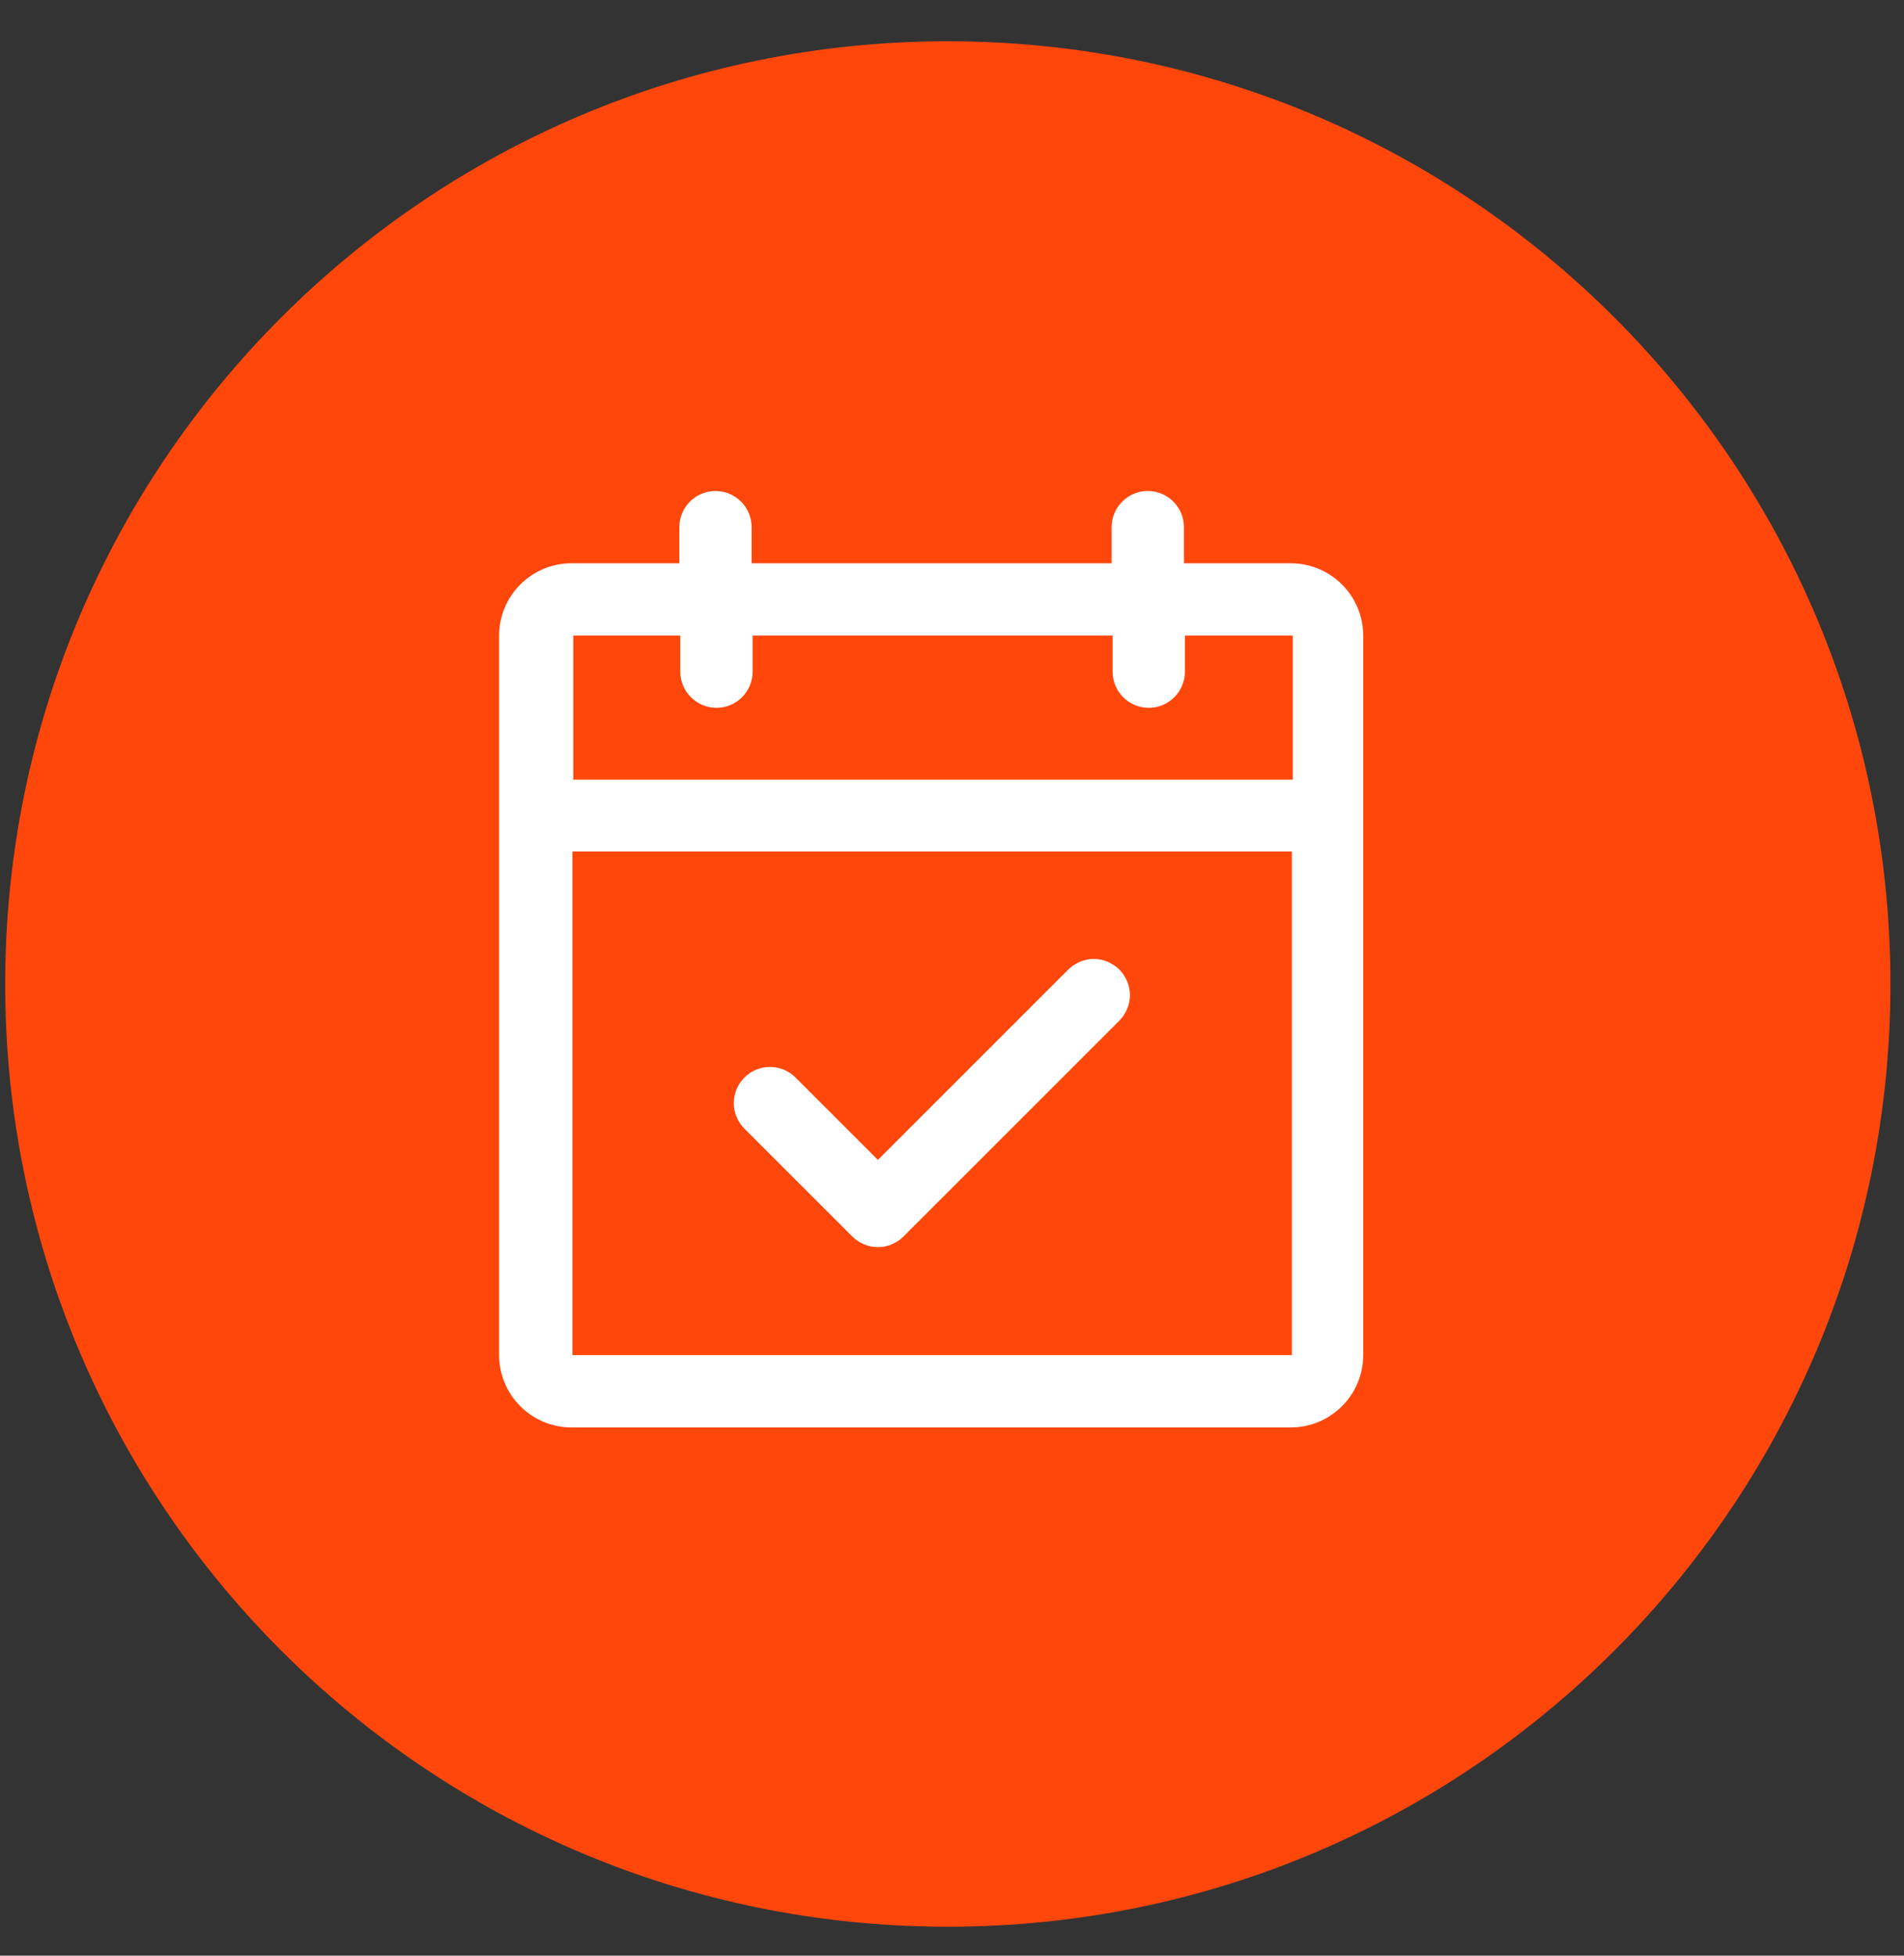
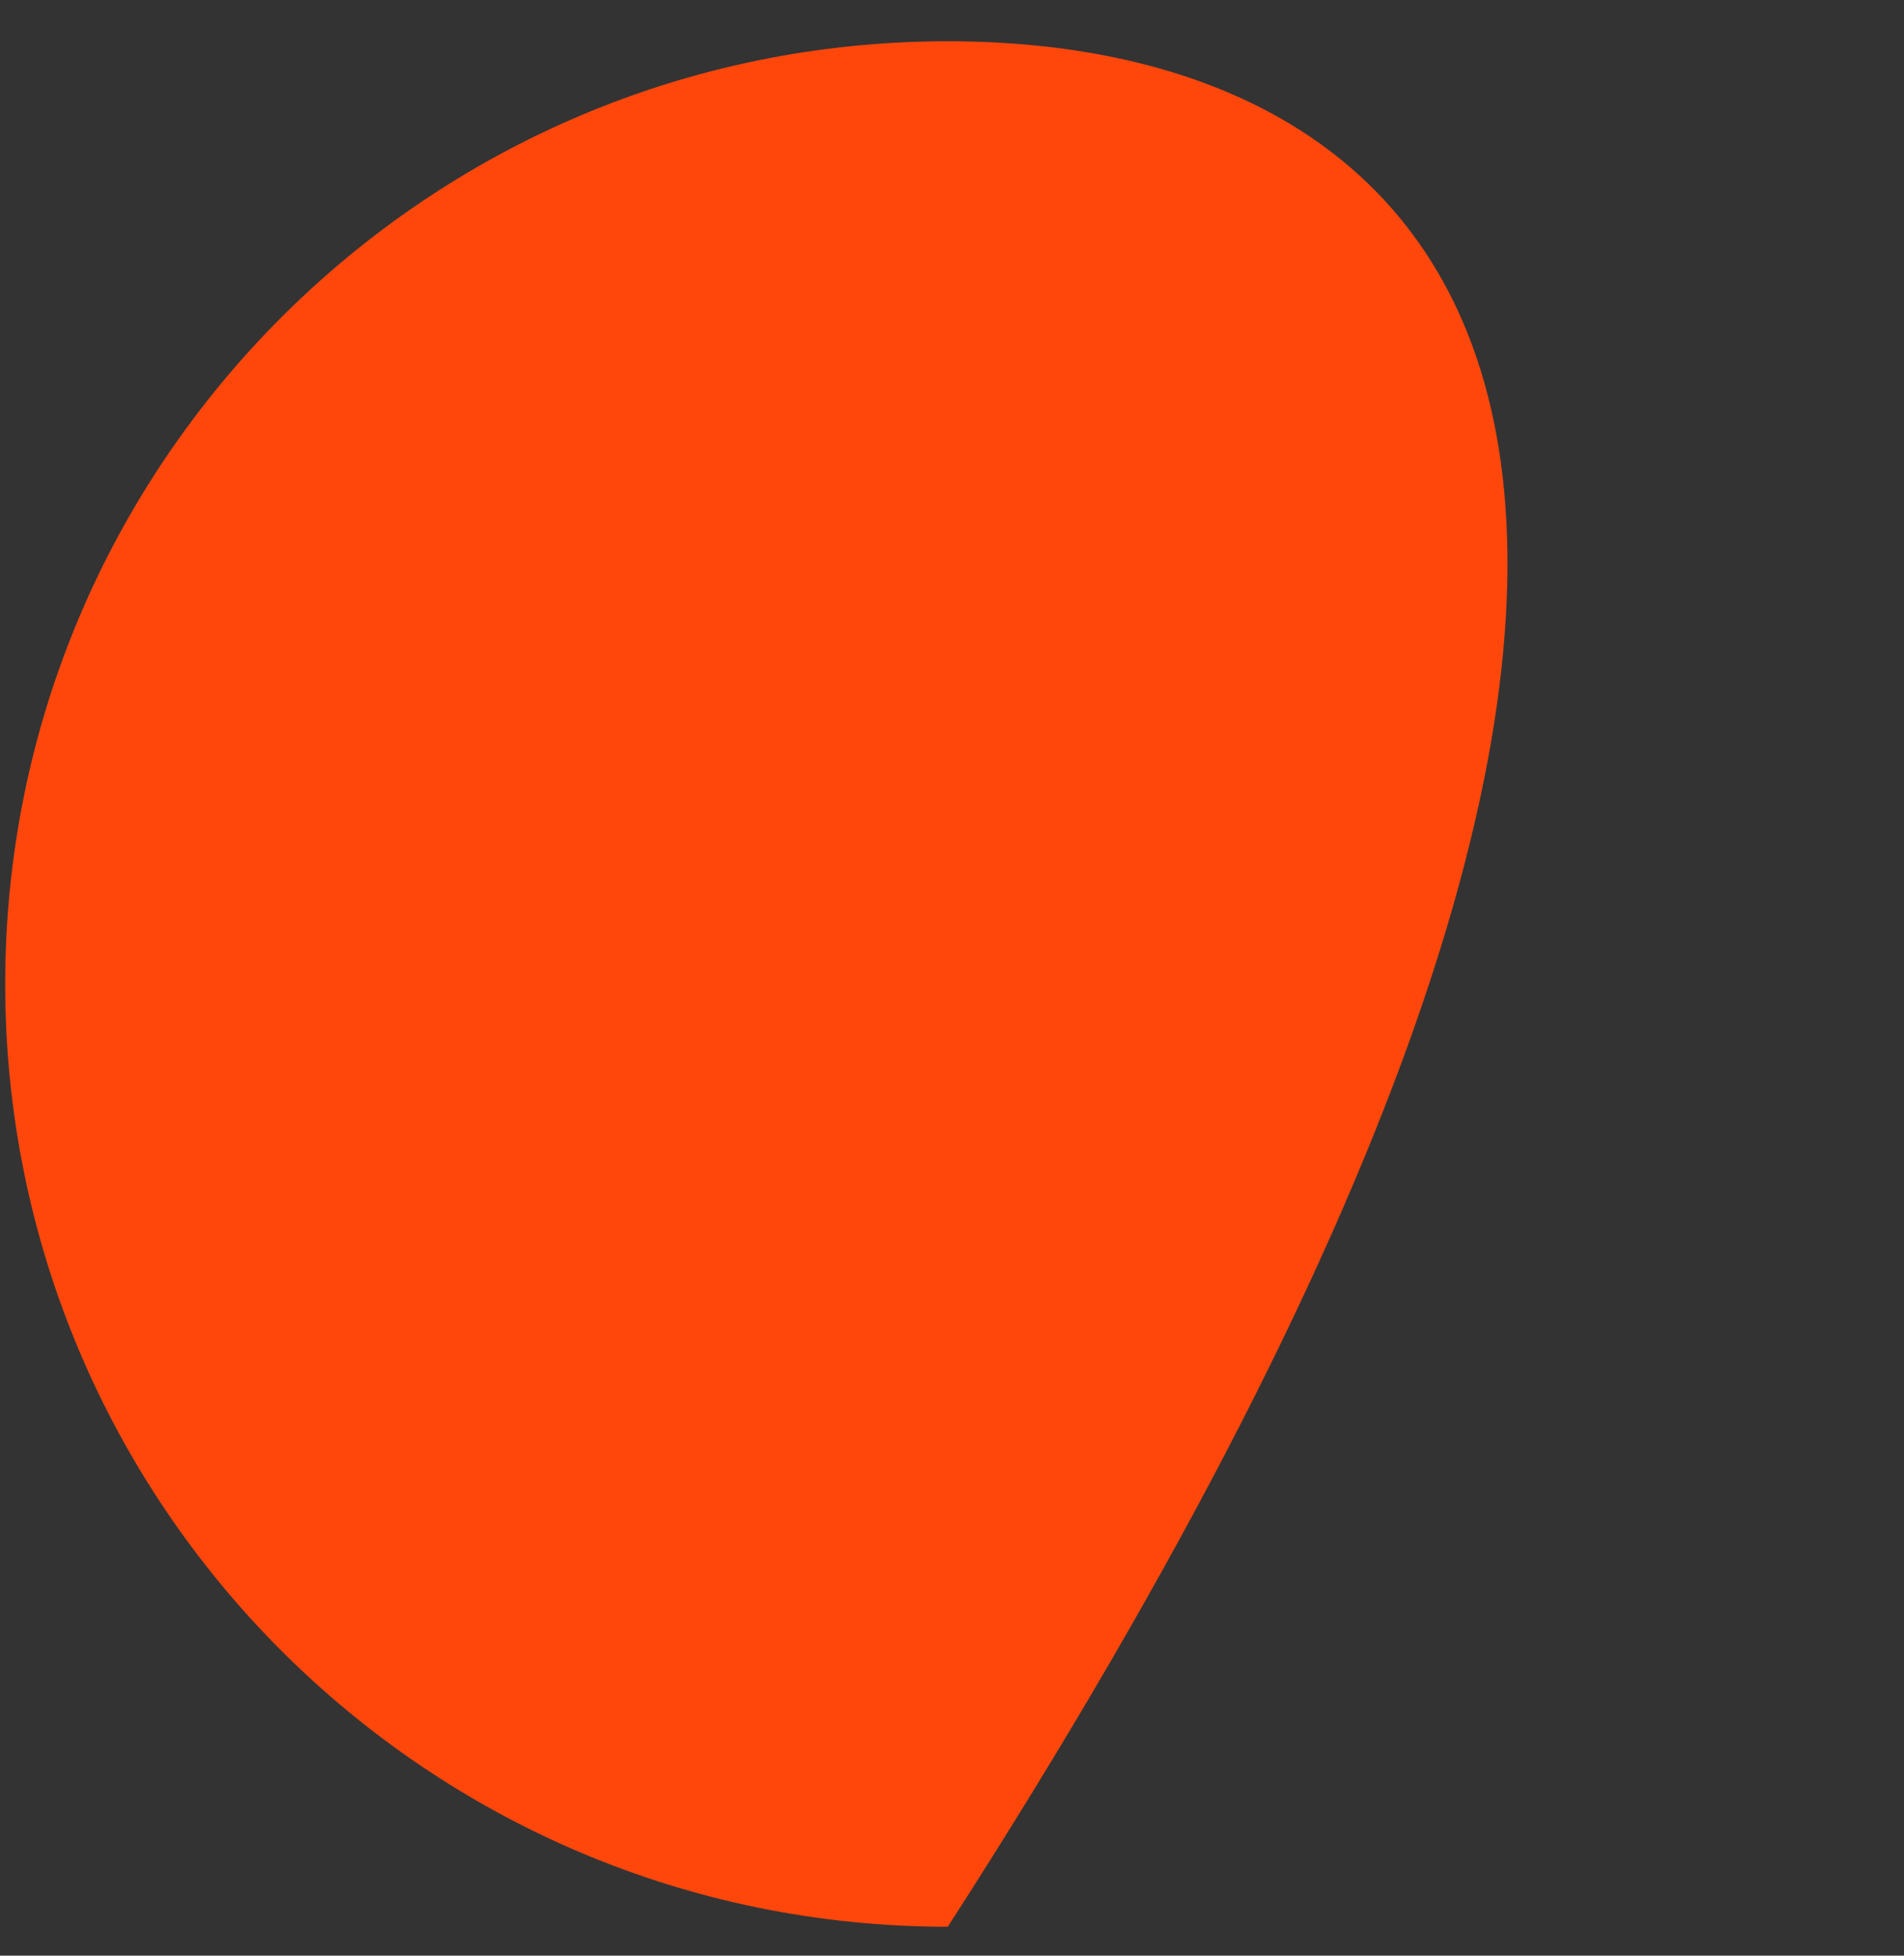
<svg xmlns="http://www.w3.org/2000/svg" width="37" height="38" viewBox="0 0 37 38" fill="none">
  <rect x="0" y="0" width="37" height="38" fill="#333333" stroke="none" />
-   <path d="M18.418 37.438C28.535 37.438 36.736 29.237 36.736 19.12C36.736 9.004 28.535 0.802 18.418 0.802C8.302 0.802 0.101 9.004 0.101 19.12C0.101 29.237 8.302 37.438 18.418 37.438Z" fill="#FF470C" />
-   <path d="M25.105 10.945H23.007V10.242C23.007 10.055 22.932 9.877 22.801 9.746C22.67 9.615 22.492 9.54 22.304 9.54C22.117 9.54 21.939 9.615 21.808 9.746C21.677 9.877 21.602 10.055 21.602 10.242V10.945H14.606V10.242C14.606 10.055 14.531 9.877 14.4 9.746C14.269 9.615 14.091 9.54 13.904 9.54C13.717 9.54 13.539 9.615 13.408 9.746C13.277 9.877 13.202 10.055 13.202 10.242V10.945H11.104C10.729 10.945 10.373 11.095 10.111 11.357C9.849 11.619 9.699 11.975 9.699 12.349V26.331C9.699 26.706 9.849 27.062 10.111 27.324C10.373 27.586 10.729 27.736 11.104 27.736H25.086C25.46 27.736 25.816 27.586 26.078 27.324C26.341 27.062 26.491 26.706 26.491 26.331V12.349C26.491 11.975 26.341 11.619 26.078 11.357C25.816 11.095 25.46 10.945 25.086 10.945H25.105ZM13.22 12.349V13.052C13.22 13.239 13.295 13.417 13.427 13.548C13.558 13.679 13.736 13.754 13.923 13.754C14.11 13.754 14.288 13.679 14.419 13.548C14.55 13.417 14.625 13.239 14.625 13.052V12.349H21.621V13.052C21.621 13.239 21.696 13.417 21.827 13.548C21.958 13.679 22.136 13.754 22.323 13.754C22.511 13.754 22.688 13.679 22.82 13.548C22.951 13.417 23.026 13.239 23.026 13.052V12.349H25.123V15.149H11.141V12.349H13.239H13.22ZM25.105 26.331H11.123V16.545H25.105V26.331ZM21.752 18.839C21.817 18.905 21.864 18.98 21.902 19.064C21.939 19.148 21.958 19.242 21.958 19.336C21.958 19.429 21.939 19.523 21.902 19.607C21.864 19.692 21.817 19.767 21.752 19.832L17.556 24.027C17.491 24.093 17.416 24.14 17.332 24.177C17.247 24.215 17.154 24.233 17.06 24.233C16.966 24.233 16.873 24.215 16.788 24.177C16.704 24.14 16.629 24.093 16.564 24.027L14.466 21.93C14.335 21.799 14.26 21.621 14.26 21.433C14.26 21.246 14.335 21.068 14.466 20.937C14.597 20.806 14.775 20.731 14.962 20.731C15.15 20.731 15.328 20.806 15.459 20.937L17.06 22.538L20.759 18.839C20.825 18.774 20.9 18.727 20.984 18.689C21.068 18.652 21.162 18.633 21.256 18.633C21.349 18.633 21.443 18.652 21.527 18.689C21.611 18.727 21.686 18.774 21.752 18.839Z" fill="white" />
+   <path d="M18.418 37.438C36.736 9.004 28.535 0.802 18.418 0.802C8.302 0.802 0.101 9.004 0.101 19.12C0.101 29.237 8.302 37.438 18.418 37.438Z" fill="#FF470C" />
</svg>